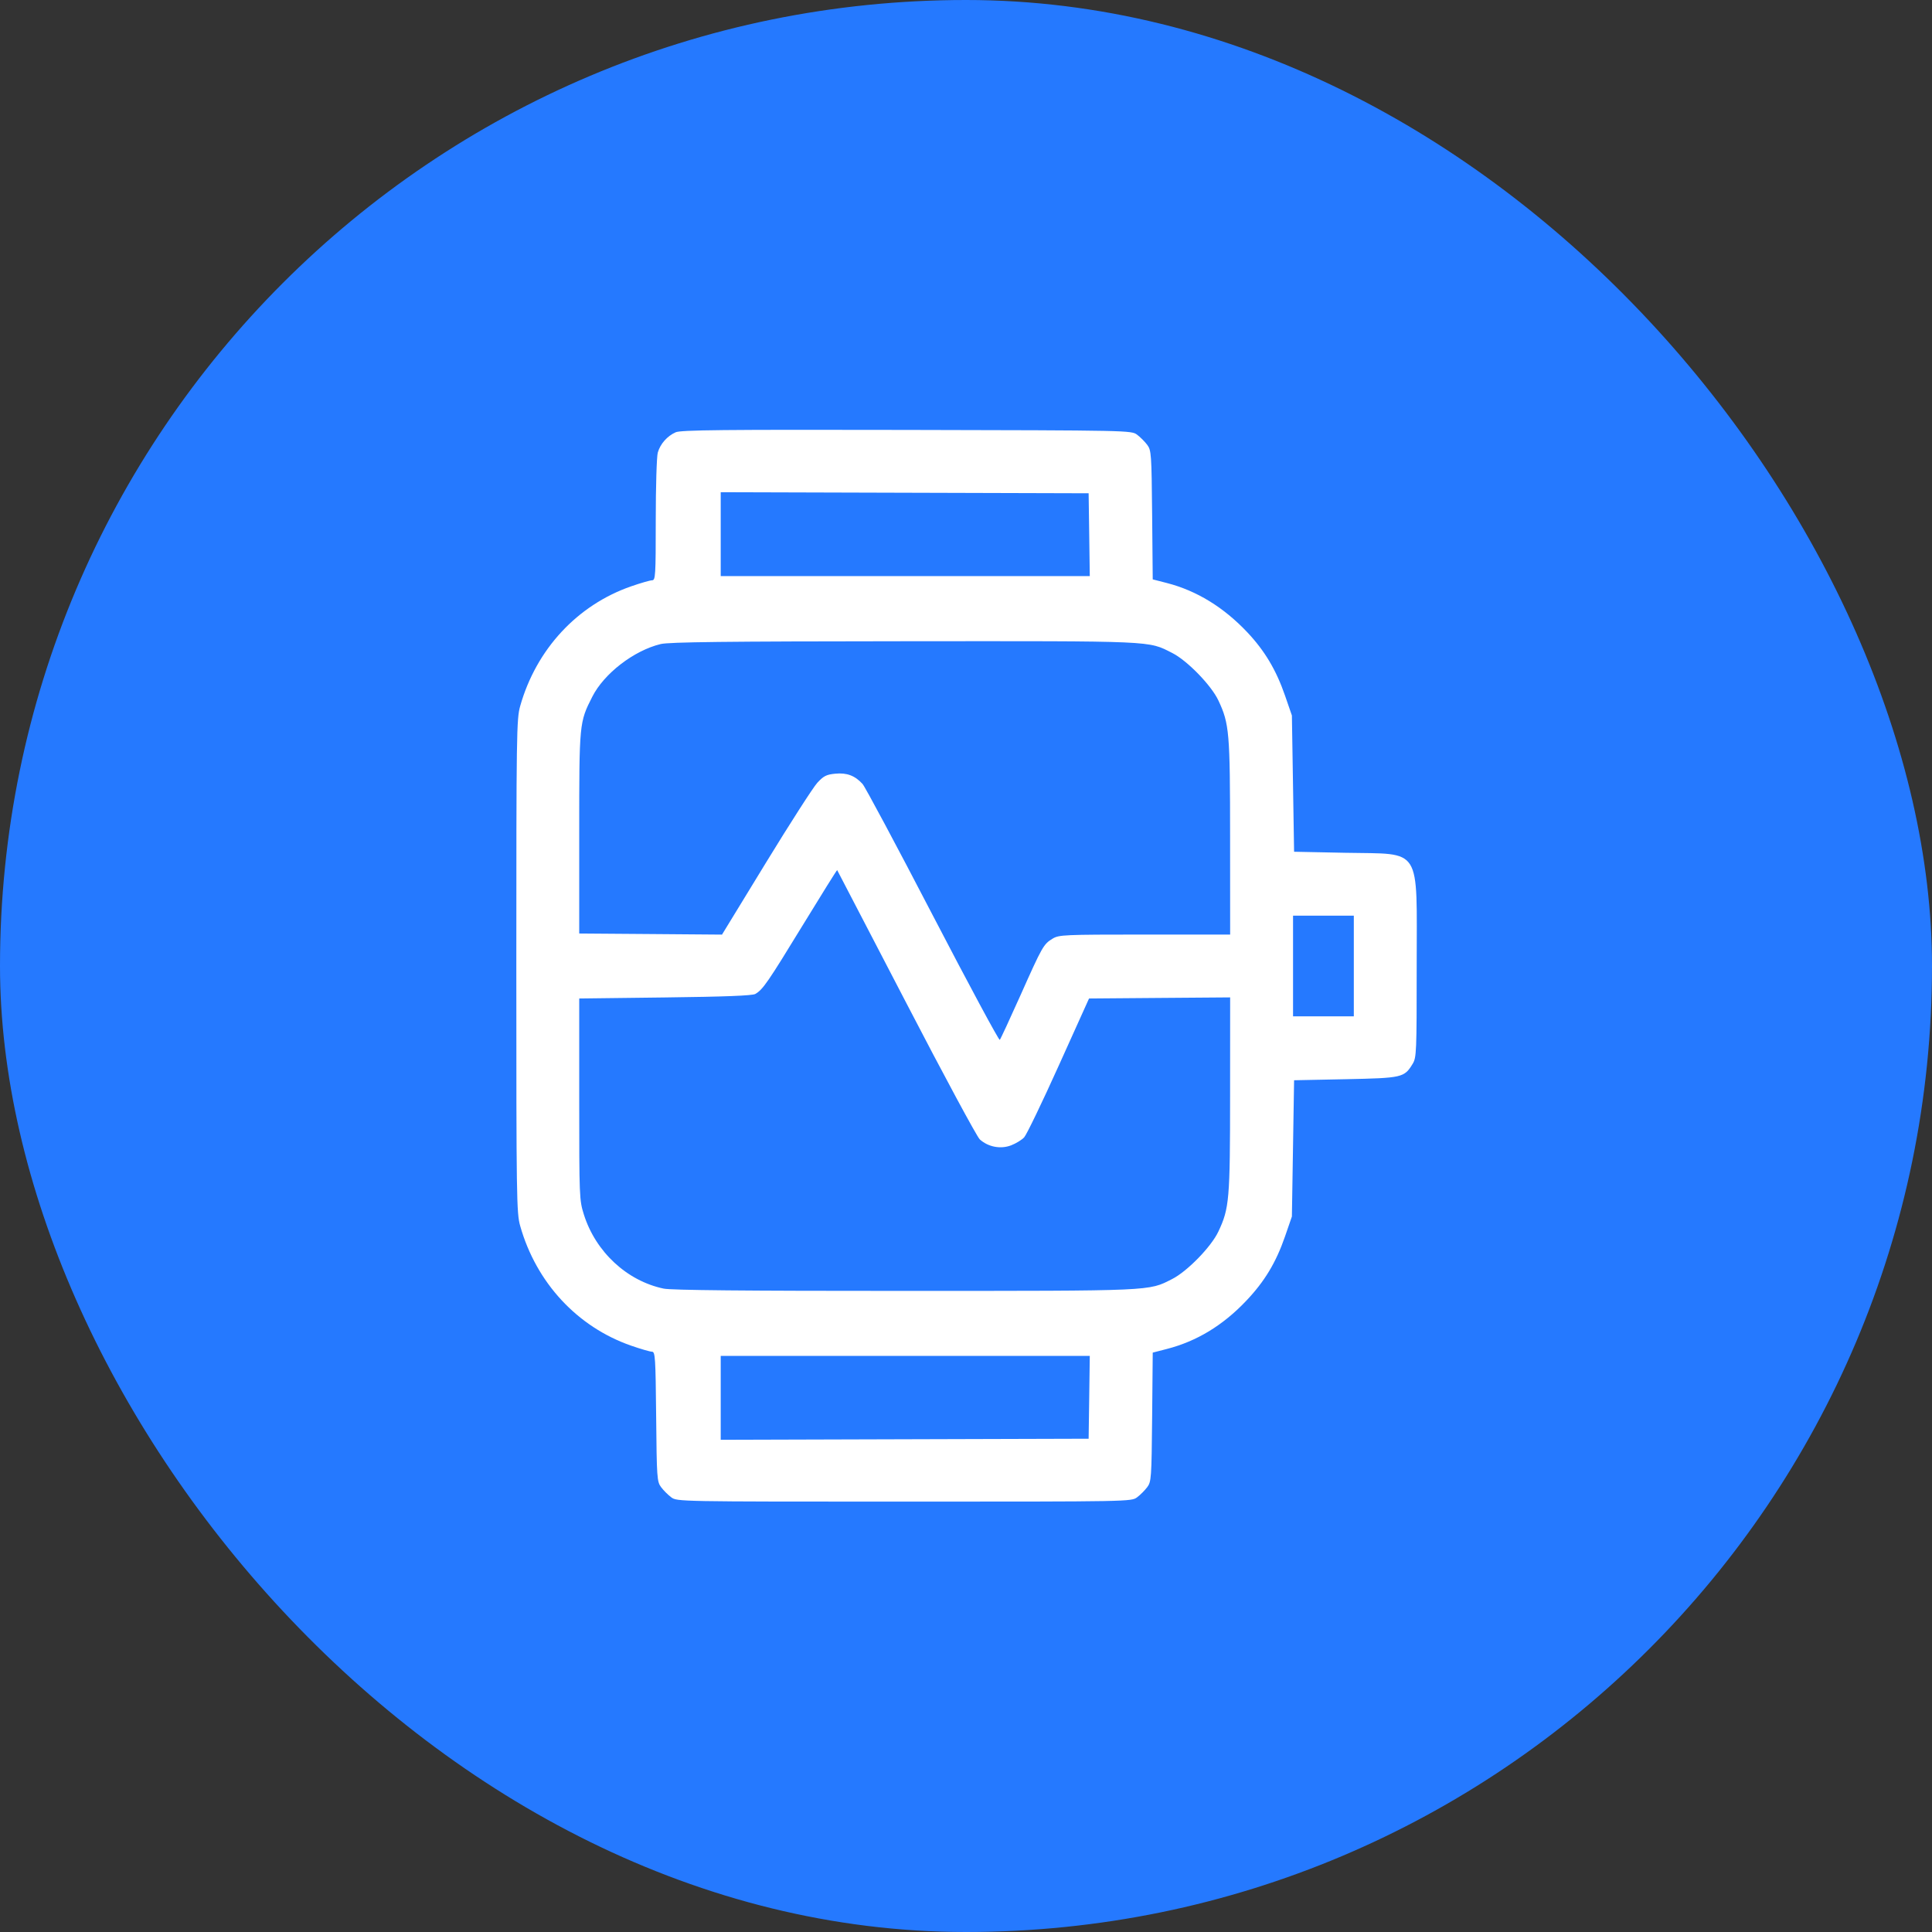
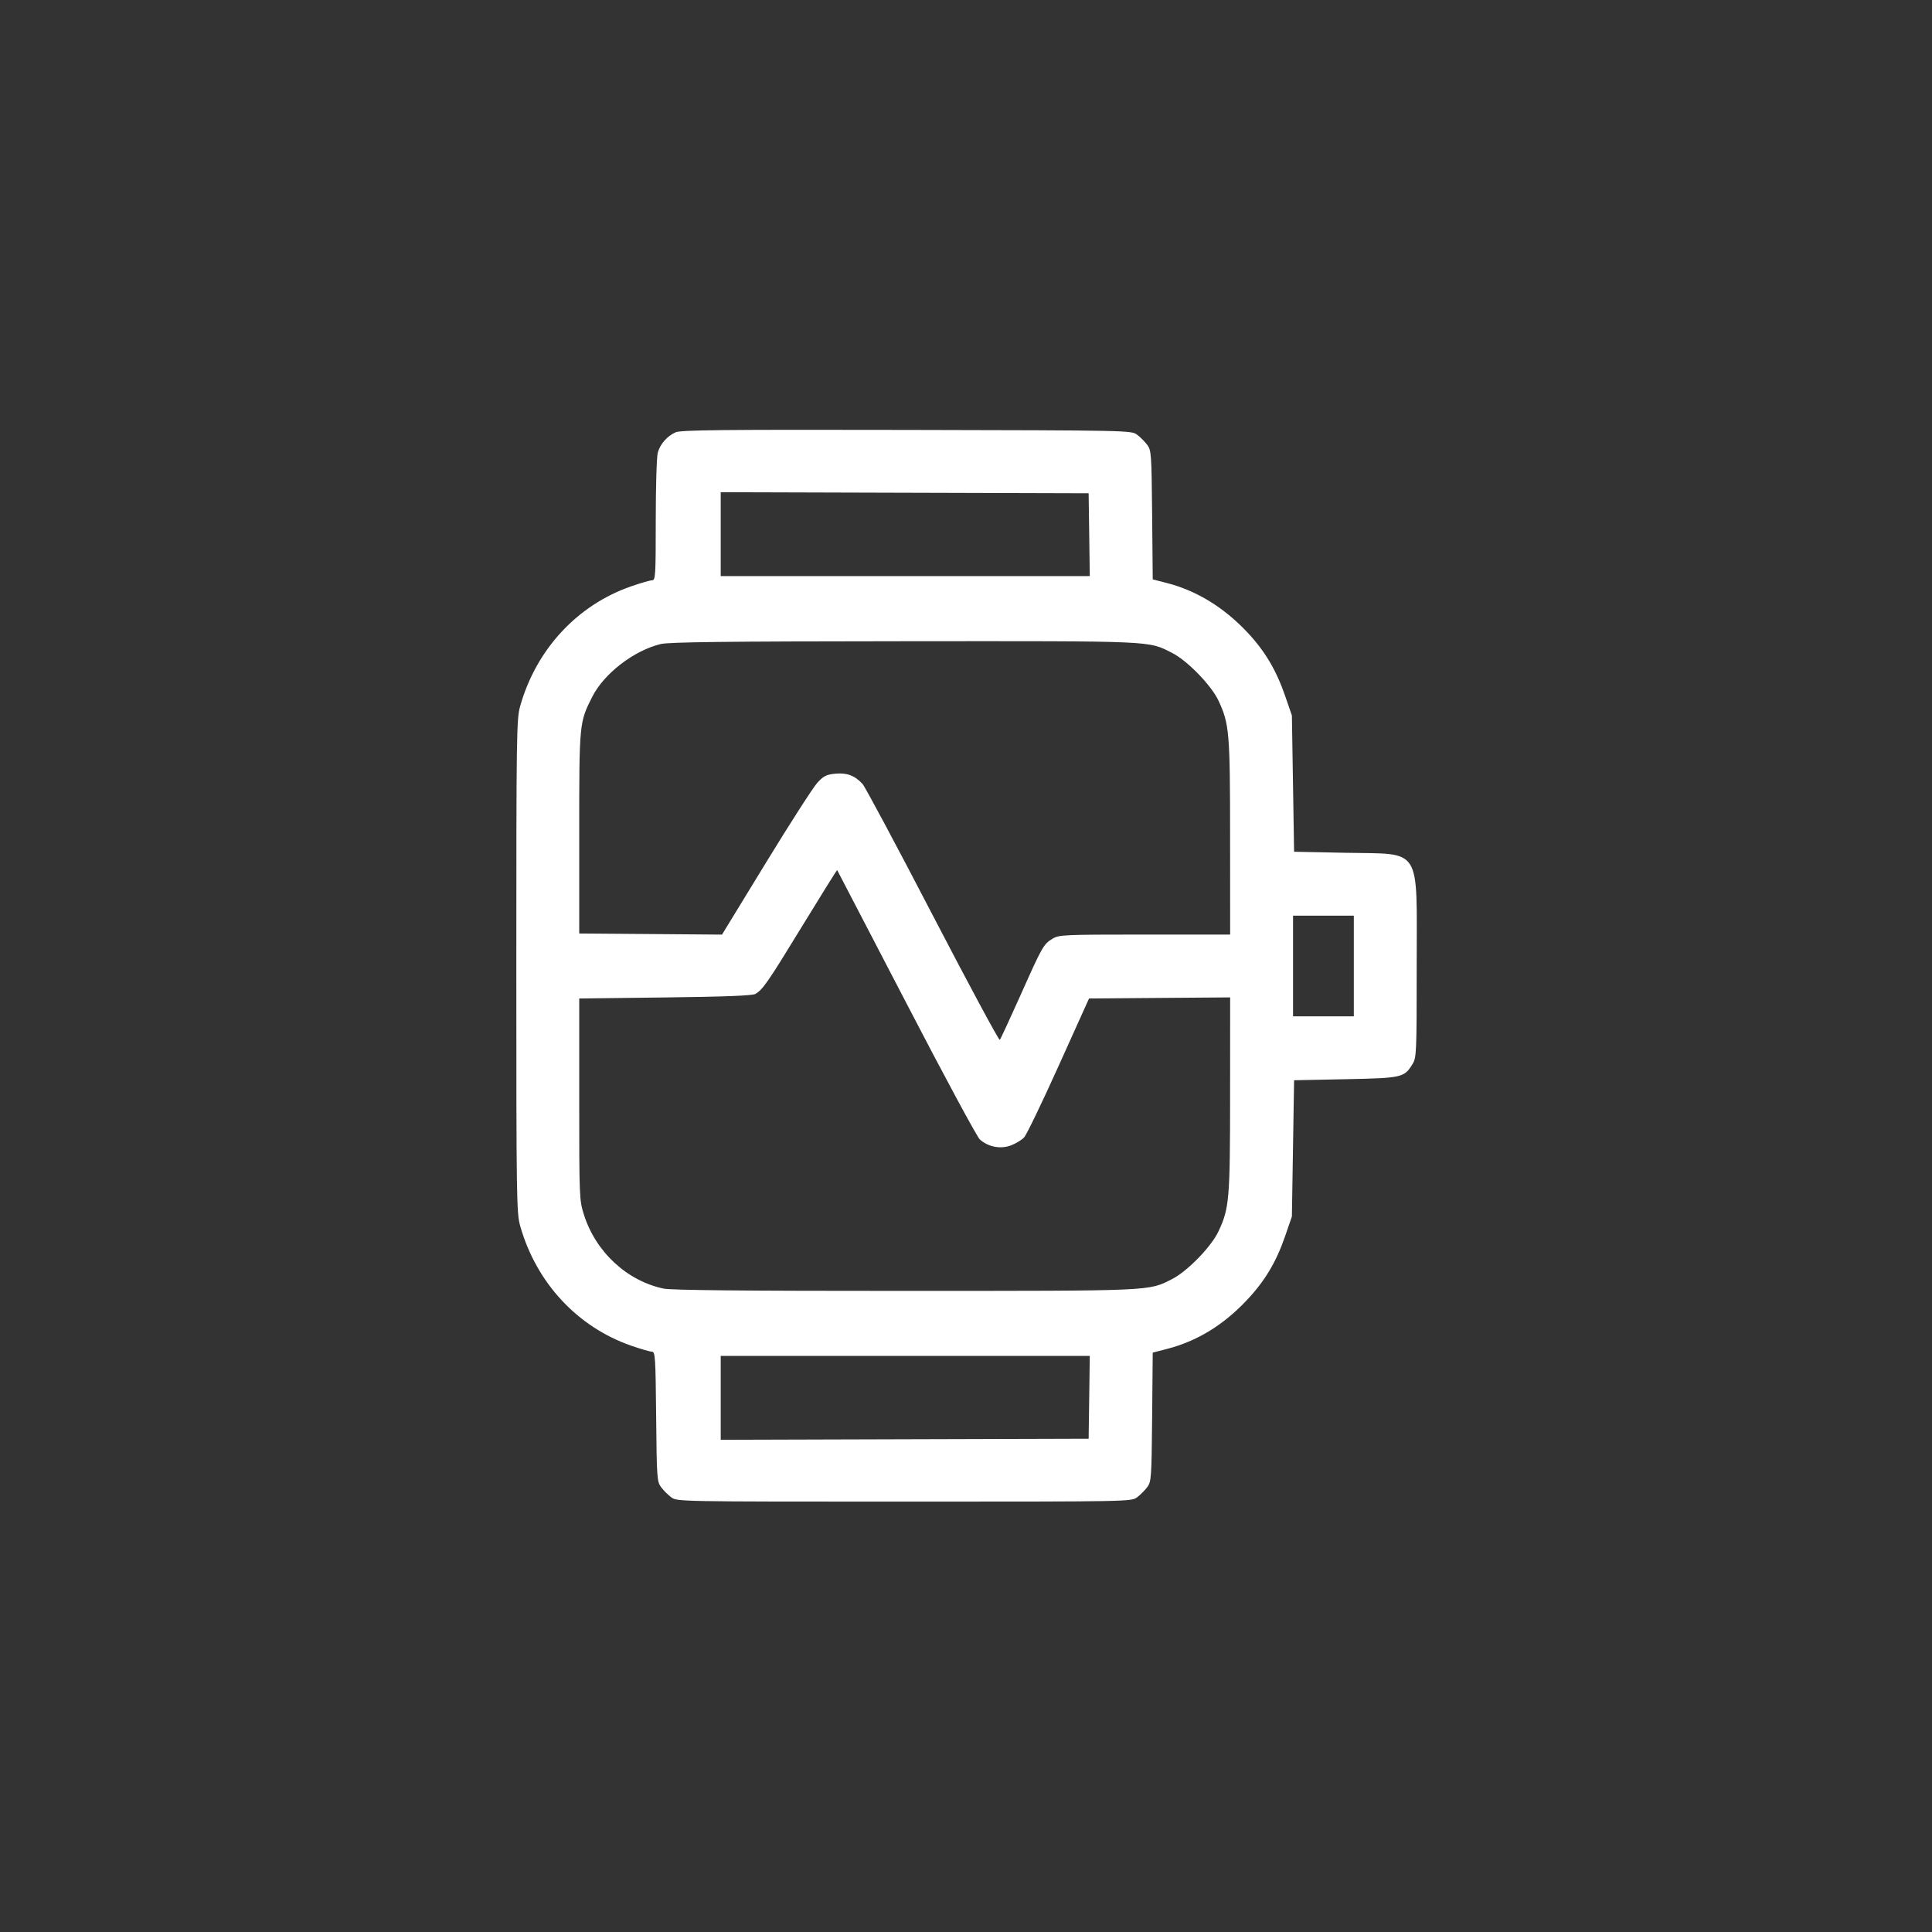
<svg xmlns="http://www.w3.org/2000/svg" width="72" height="72" viewBox="0 0 72 72" fill="none">
  <rect x="0" y="0" width="72" height="72" fill="#333333" stroke="none" />
-   <rect width="72" height="72" rx="36" fill="#2579FF" />
  <path fill-rule="evenodd" clip-rule="evenodd" d="M25.18 16.11C24.864 16.251 24.606 16.543 24.514 16.866C24.472 17.012 24.438 18.143 24.438 19.378C24.438 21.465 24.428 21.625 24.301 21.626C24.226 21.627 23.874 21.728 23.52 21.851C21.511 22.55 19.984 24.198 19.386 26.312C19.25 26.792 19.242 27.324 19.242 36C19.242 44.675 19.25 45.208 19.386 45.687C19.984 47.801 21.511 49.449 23.52 50.149C23.874 50.272 24.224 50.373 24.297 50.374C24.418 50.375 24.431 50.581 24.453 52.791C24.475 55.09 24.484 55.218 24.638 55.423C24.726 55.542 24.896 55.711 25.015 55.8C25.229 55.96 25.267 55.961 33.695 55.961C42.123 55.961 42.161 55.96 42.376 55.8C42.495 55.711 42.664 55.542 42.753 55.423C42.906 55.218 42.915 55.091 42.937 52.808L42.959 50.408L43.489 50.271C44.597 49.986 45.573 49.394 46.44 48.48C47.126 47.759 47.554 47.049 47.889 46.078L48.145 45.336L48.186 42.797L48.227 40.258L50.144 40.219C52.262 40.175 52.332 40.16 52.644 39.648C52.789 39.411 52.796 39.231 52.796 36C52.796 31.479 53.023 31.84 50.144 31.781L48.227 31.742L48.186 29.203L48.145 26.664L47.889 25.922C47.56 24.969 47.132 24.252 46.483 23.563C45.603 22.631 44.597 22.014 43.489 21.728L42.959 21.592L42.937 19.192C42.915 16.909 42.906 16.782 42.753 16.577C42.664 16.458 42.495 16.289 42.376 16.2C42.162 16.04 42.109 16.039 33.787 16.022C26.928 16.008 25.372 16.024 25.18 16.11ZM26.859 19.906V21.469H33.736H40.613L40.592 19.926L40.57 18.383L33.715 18.363L26.859 18.343V19.906ZM24.621 24.002C23.622 24.244 22.511 25.1 22.073 25.965C21.587 26.922 21.586 26.937 21.586 31.039V34.789L24.247 34.809L26.907 34.83L28.543 32.153C29.443 30.681 30.305 29.34 30.458 29.173C30.694 28.917 30.797 28.865 31.129 28.833C31.559 28.791 31.86 28.904 32.144 29.215C32.237 29.316 33.413 31.516 34.758 34.105C36.104 36.693 37.229 38.785 37.259 38.753C37.289 38.721 37.635 37.974 38.029 37.094C38.847 35.26 38.889 35.187 39.227 34.981C39.464 34.837 39.642 34.829 42.66 34.828L45.844 34.828L45.842 31.215C45.841 27.288 45.814 26.973 45.406 26.104C45.142 25.541 44.246 24.619 43.69 24.337C42.775 23.874 43.139 23.89 33.684 23.897C27.043 23.902 24.93 23.927 24.621 24.002ZM29.906 34.496C28.613 36.613 28.429 36.88 28.148 37.042C28.04 37.105 27.008 37.145 24.789 37.172L21.586 37.211V40.961C21.586 44.615 21.59 44.725 21.759 45.261C22.197 46.653 23.365 47.737 24.734 48.023C25.022 48.083 27.759 48.109 33.719 48.108C43.041 48.107 42.791 48.118 43.677 47.669C44.245 47.382 45.139 46.464 45.406 45.895C45.814 45.027 45.841 44.712 45.842 40.784L45.844 37.17L43.214 37.19L40.585 37.211L39.457 39.711C38.837 41.086 38.257 42.289 38.168 42.385C38.08 42.48 37.86 42.615 37.68 42.684C37.29 42.833 36.827 42.745 36.514 42.462C36.409 42.367 35.173 40.074 33.769 37.367C32.364 34.66 31.207 32.437 31.199 32.426C31.19 32.415 30.608 33.347 29.906 34.496ZM48.188 36V37.875H49.32H50.453V36V34.125H49.32H48.188V36ZM26.859 52.094V53.657L33.715 53.637L40.57 53.617L40.592 52.074L40.613 50.531H33.736H26.859V52.094Z" fill="white" />
</svg>